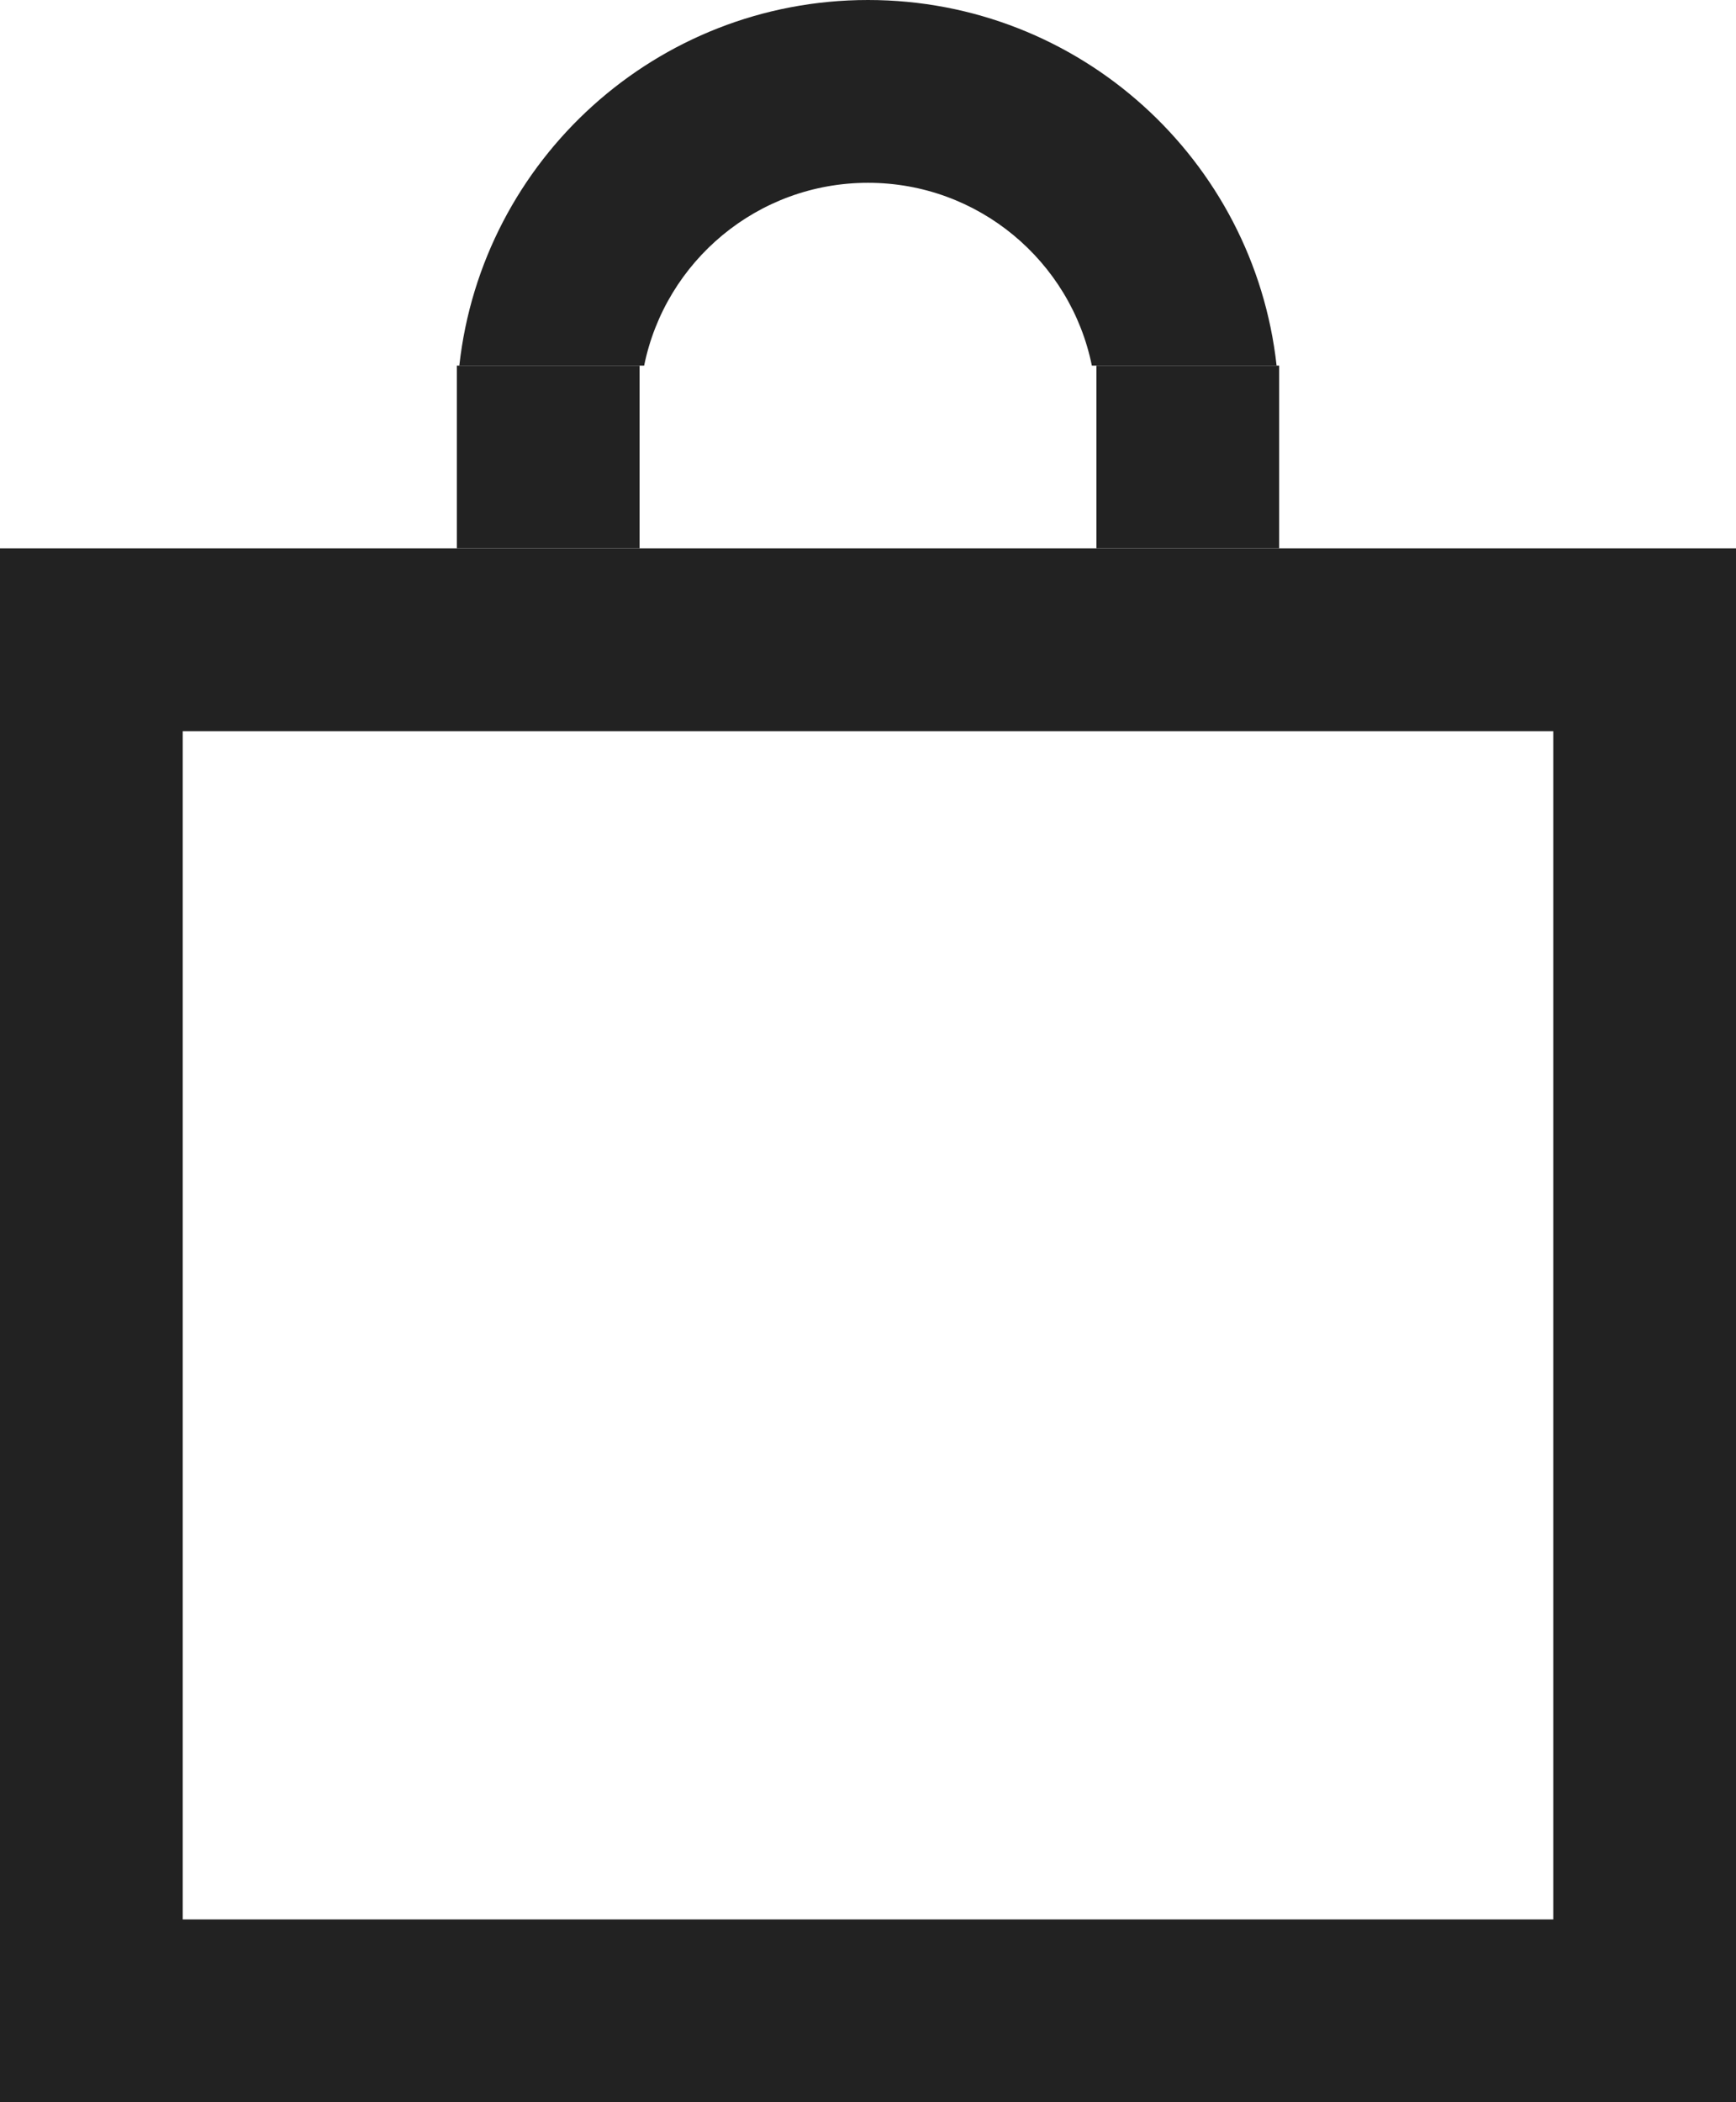
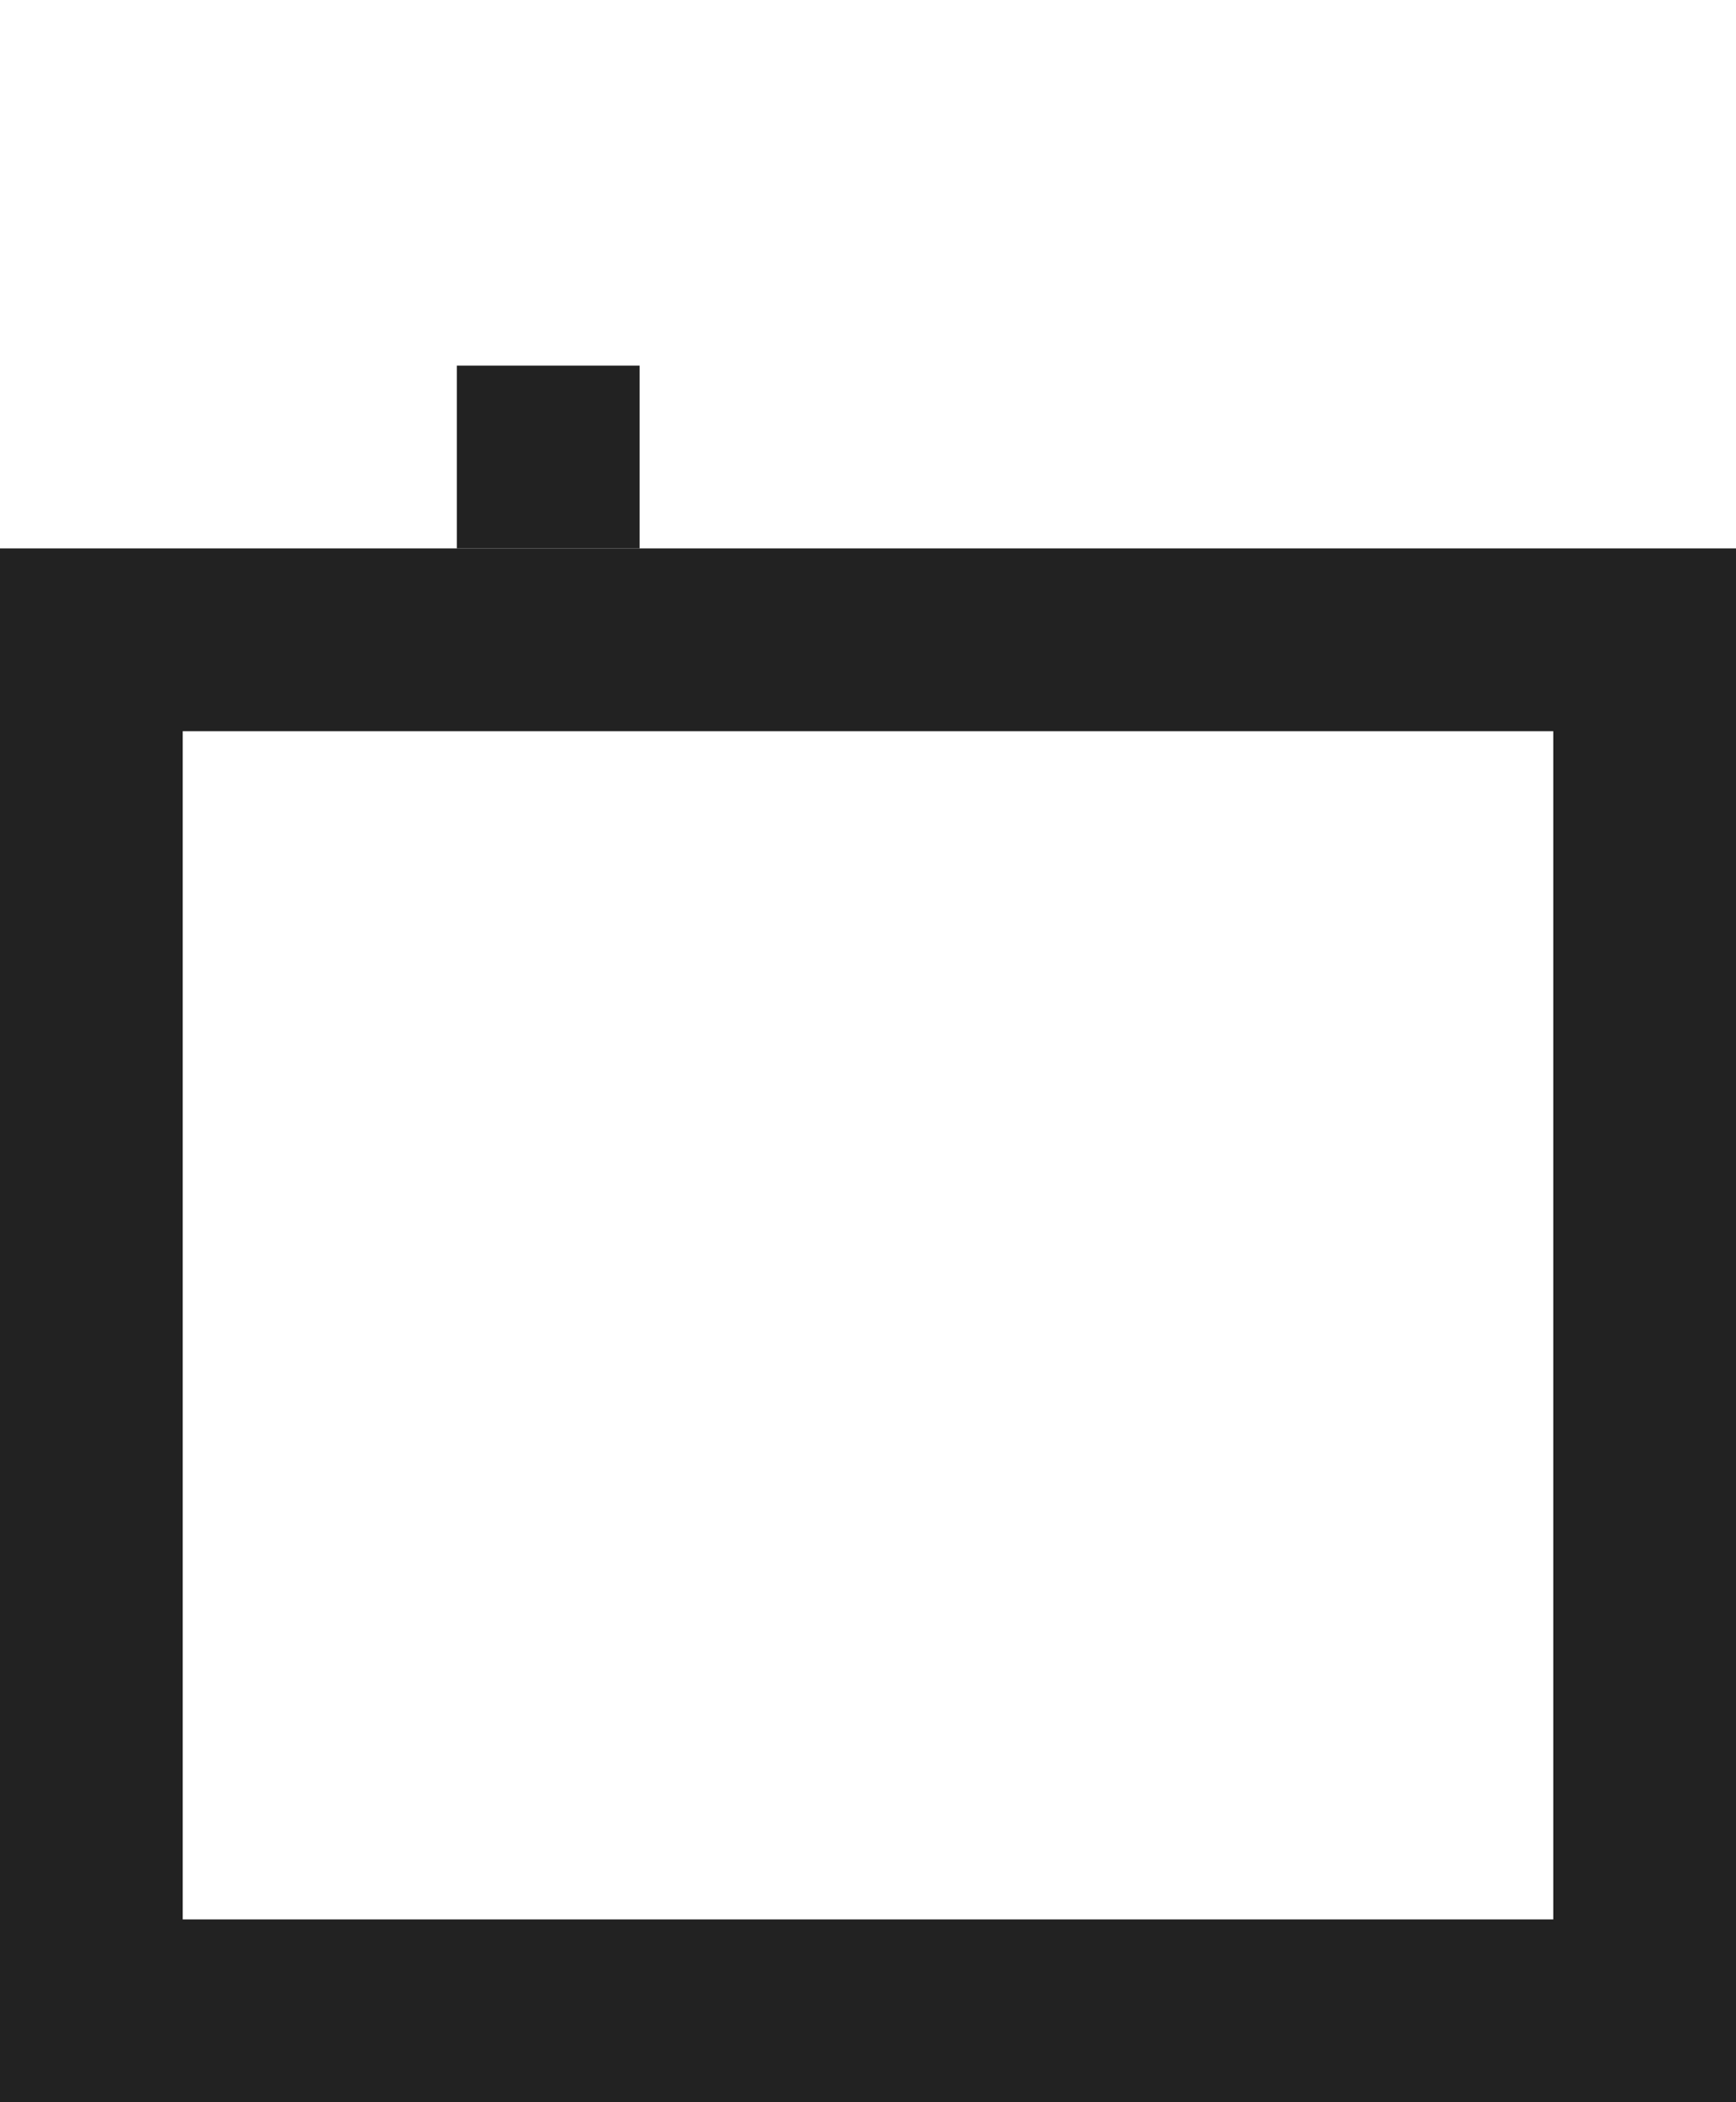
<svg xmlns="http://www.w3.org/2000/svg" width="19" height="23" viewBox="0 0 19 23" fill="none">
  <rect x="1" y="7" width="17" height="15" stroke="#222222" stroke-width="2" />
-   <path fill-rule="evenodd" clip-rule="evenodd" d="M13.972 4C13.724 1.75 11.816 0 9.5 0C7.184 0 5.276 1.75 5.027 4H7.05C7.282 2.859 8.29 2 9.5 2C10.709 2 11.718 2.859 11.95 4H13.972Z" fill="#222222" />
-   <rect x="12" y="4" width="2" height="2" fill="#222222" />
  <rect x="5" y="4" width="2" height="2" fill="#222222" />
</svg>